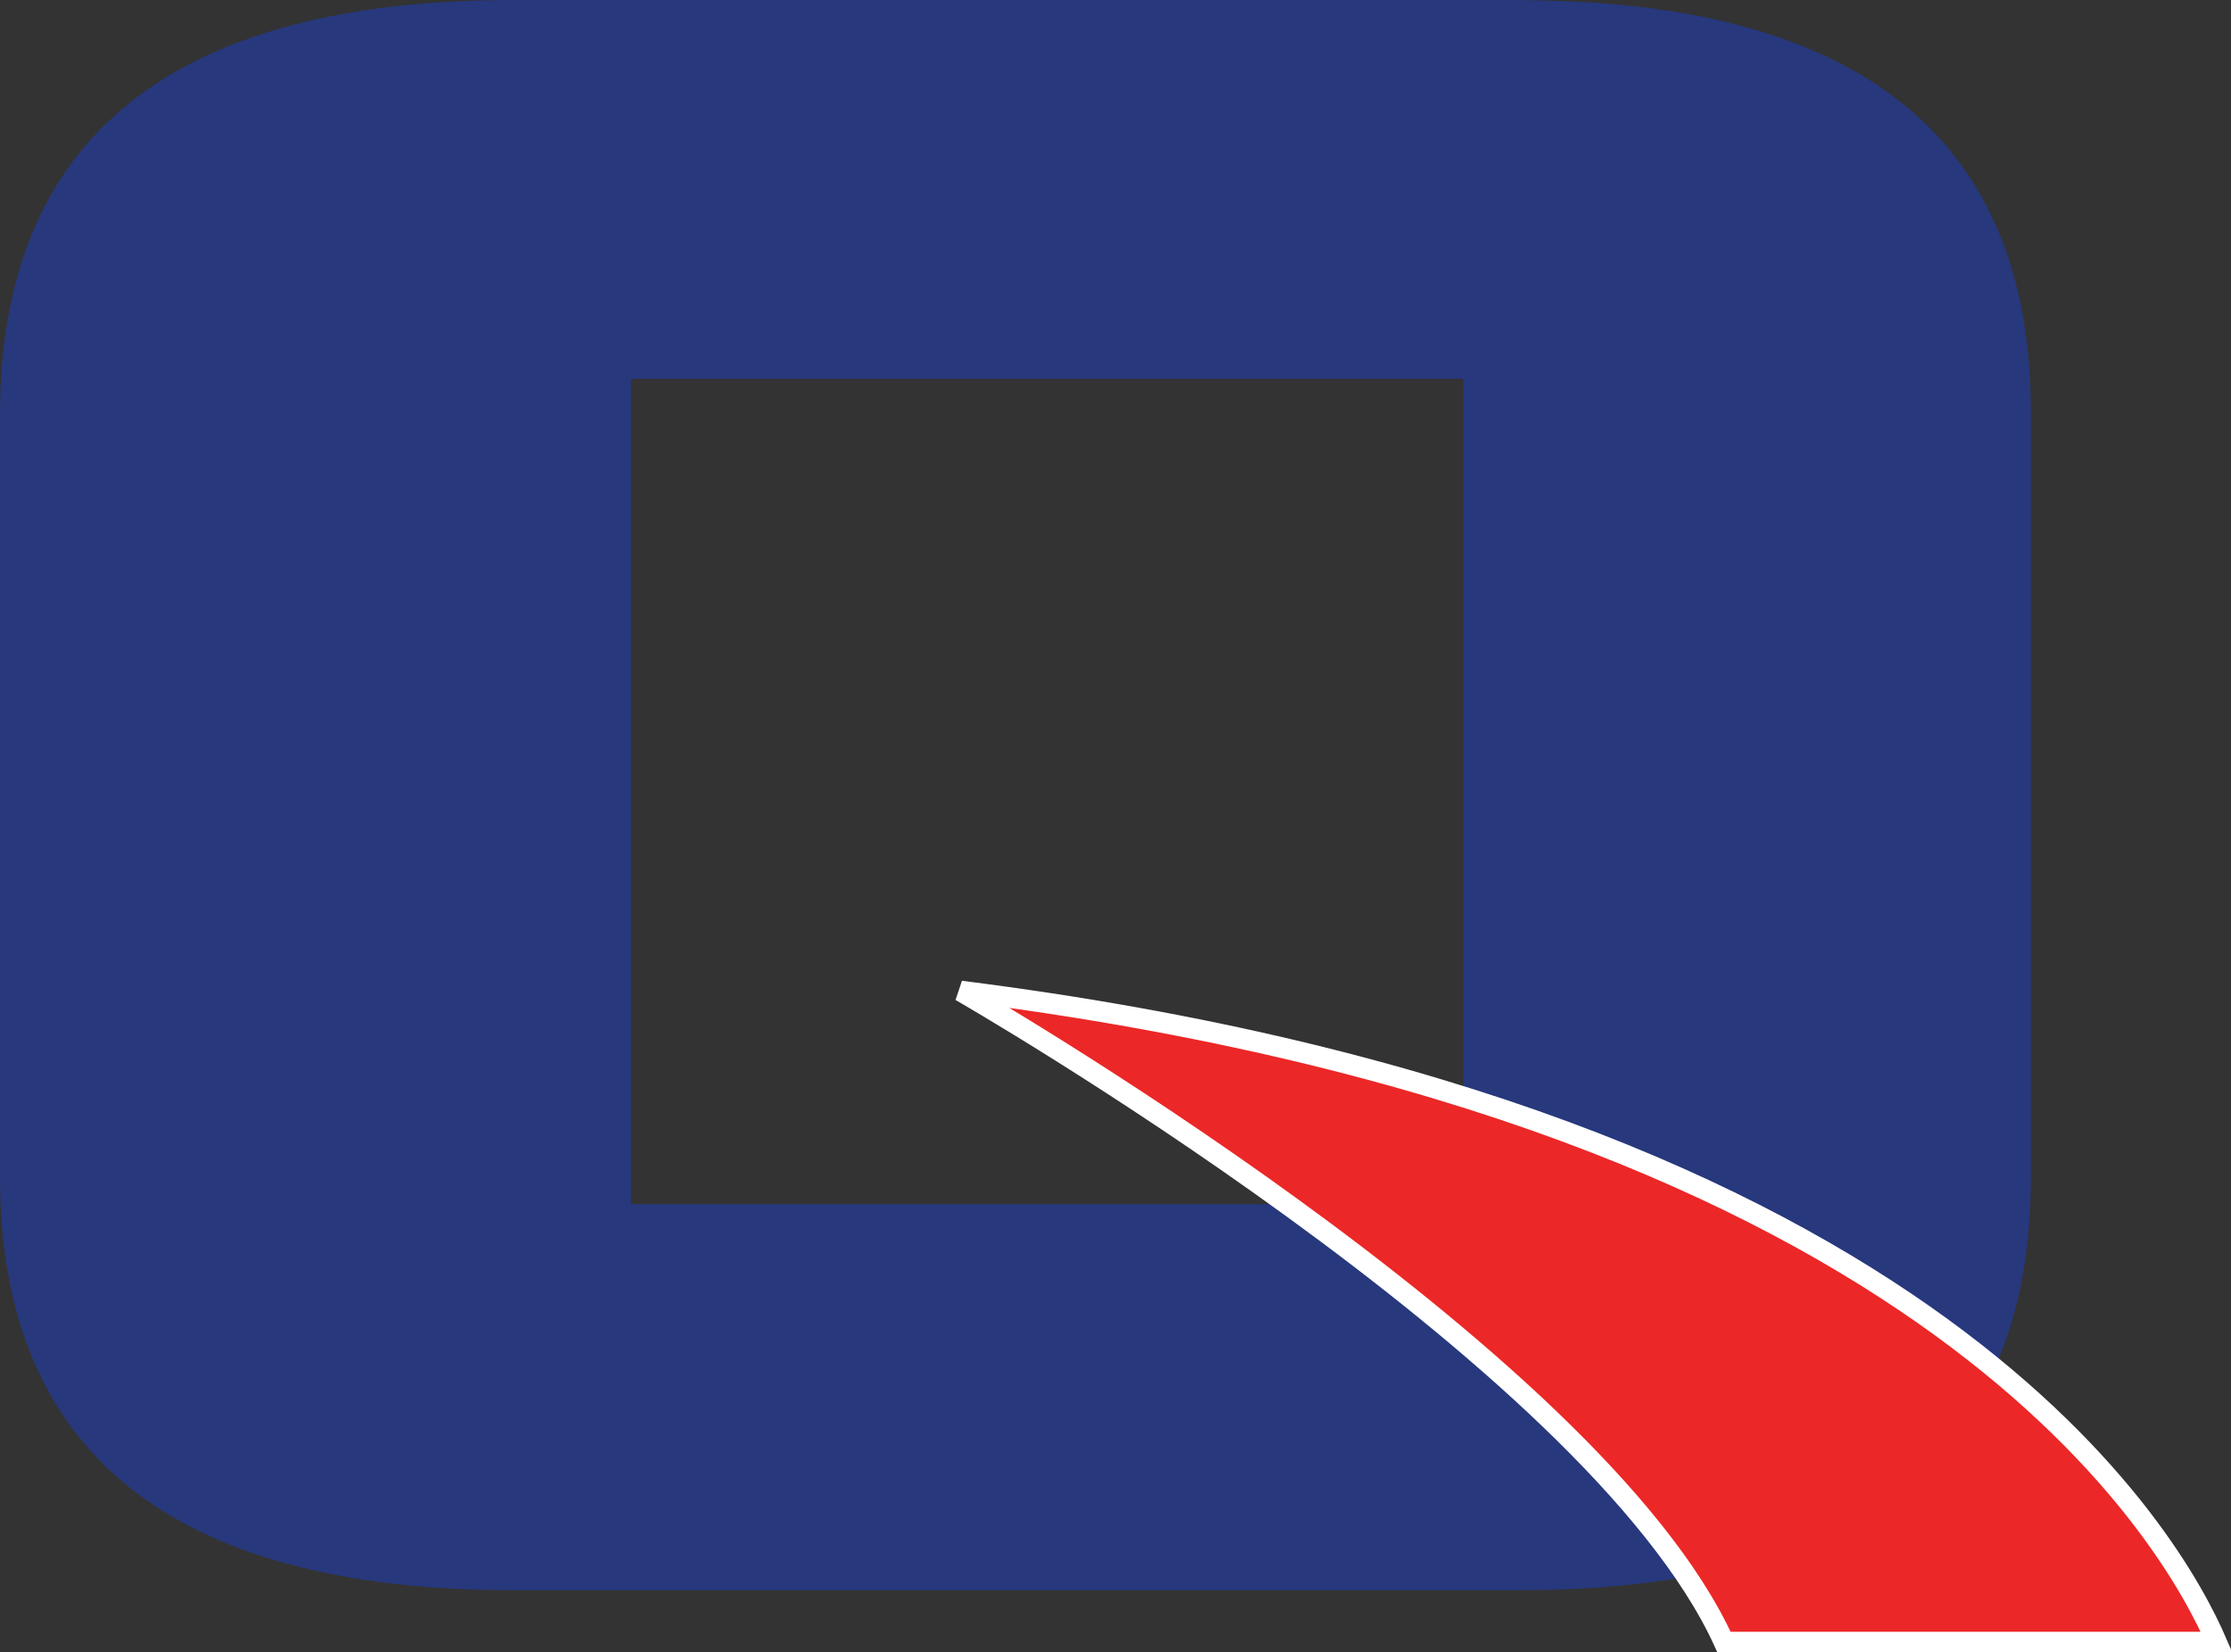
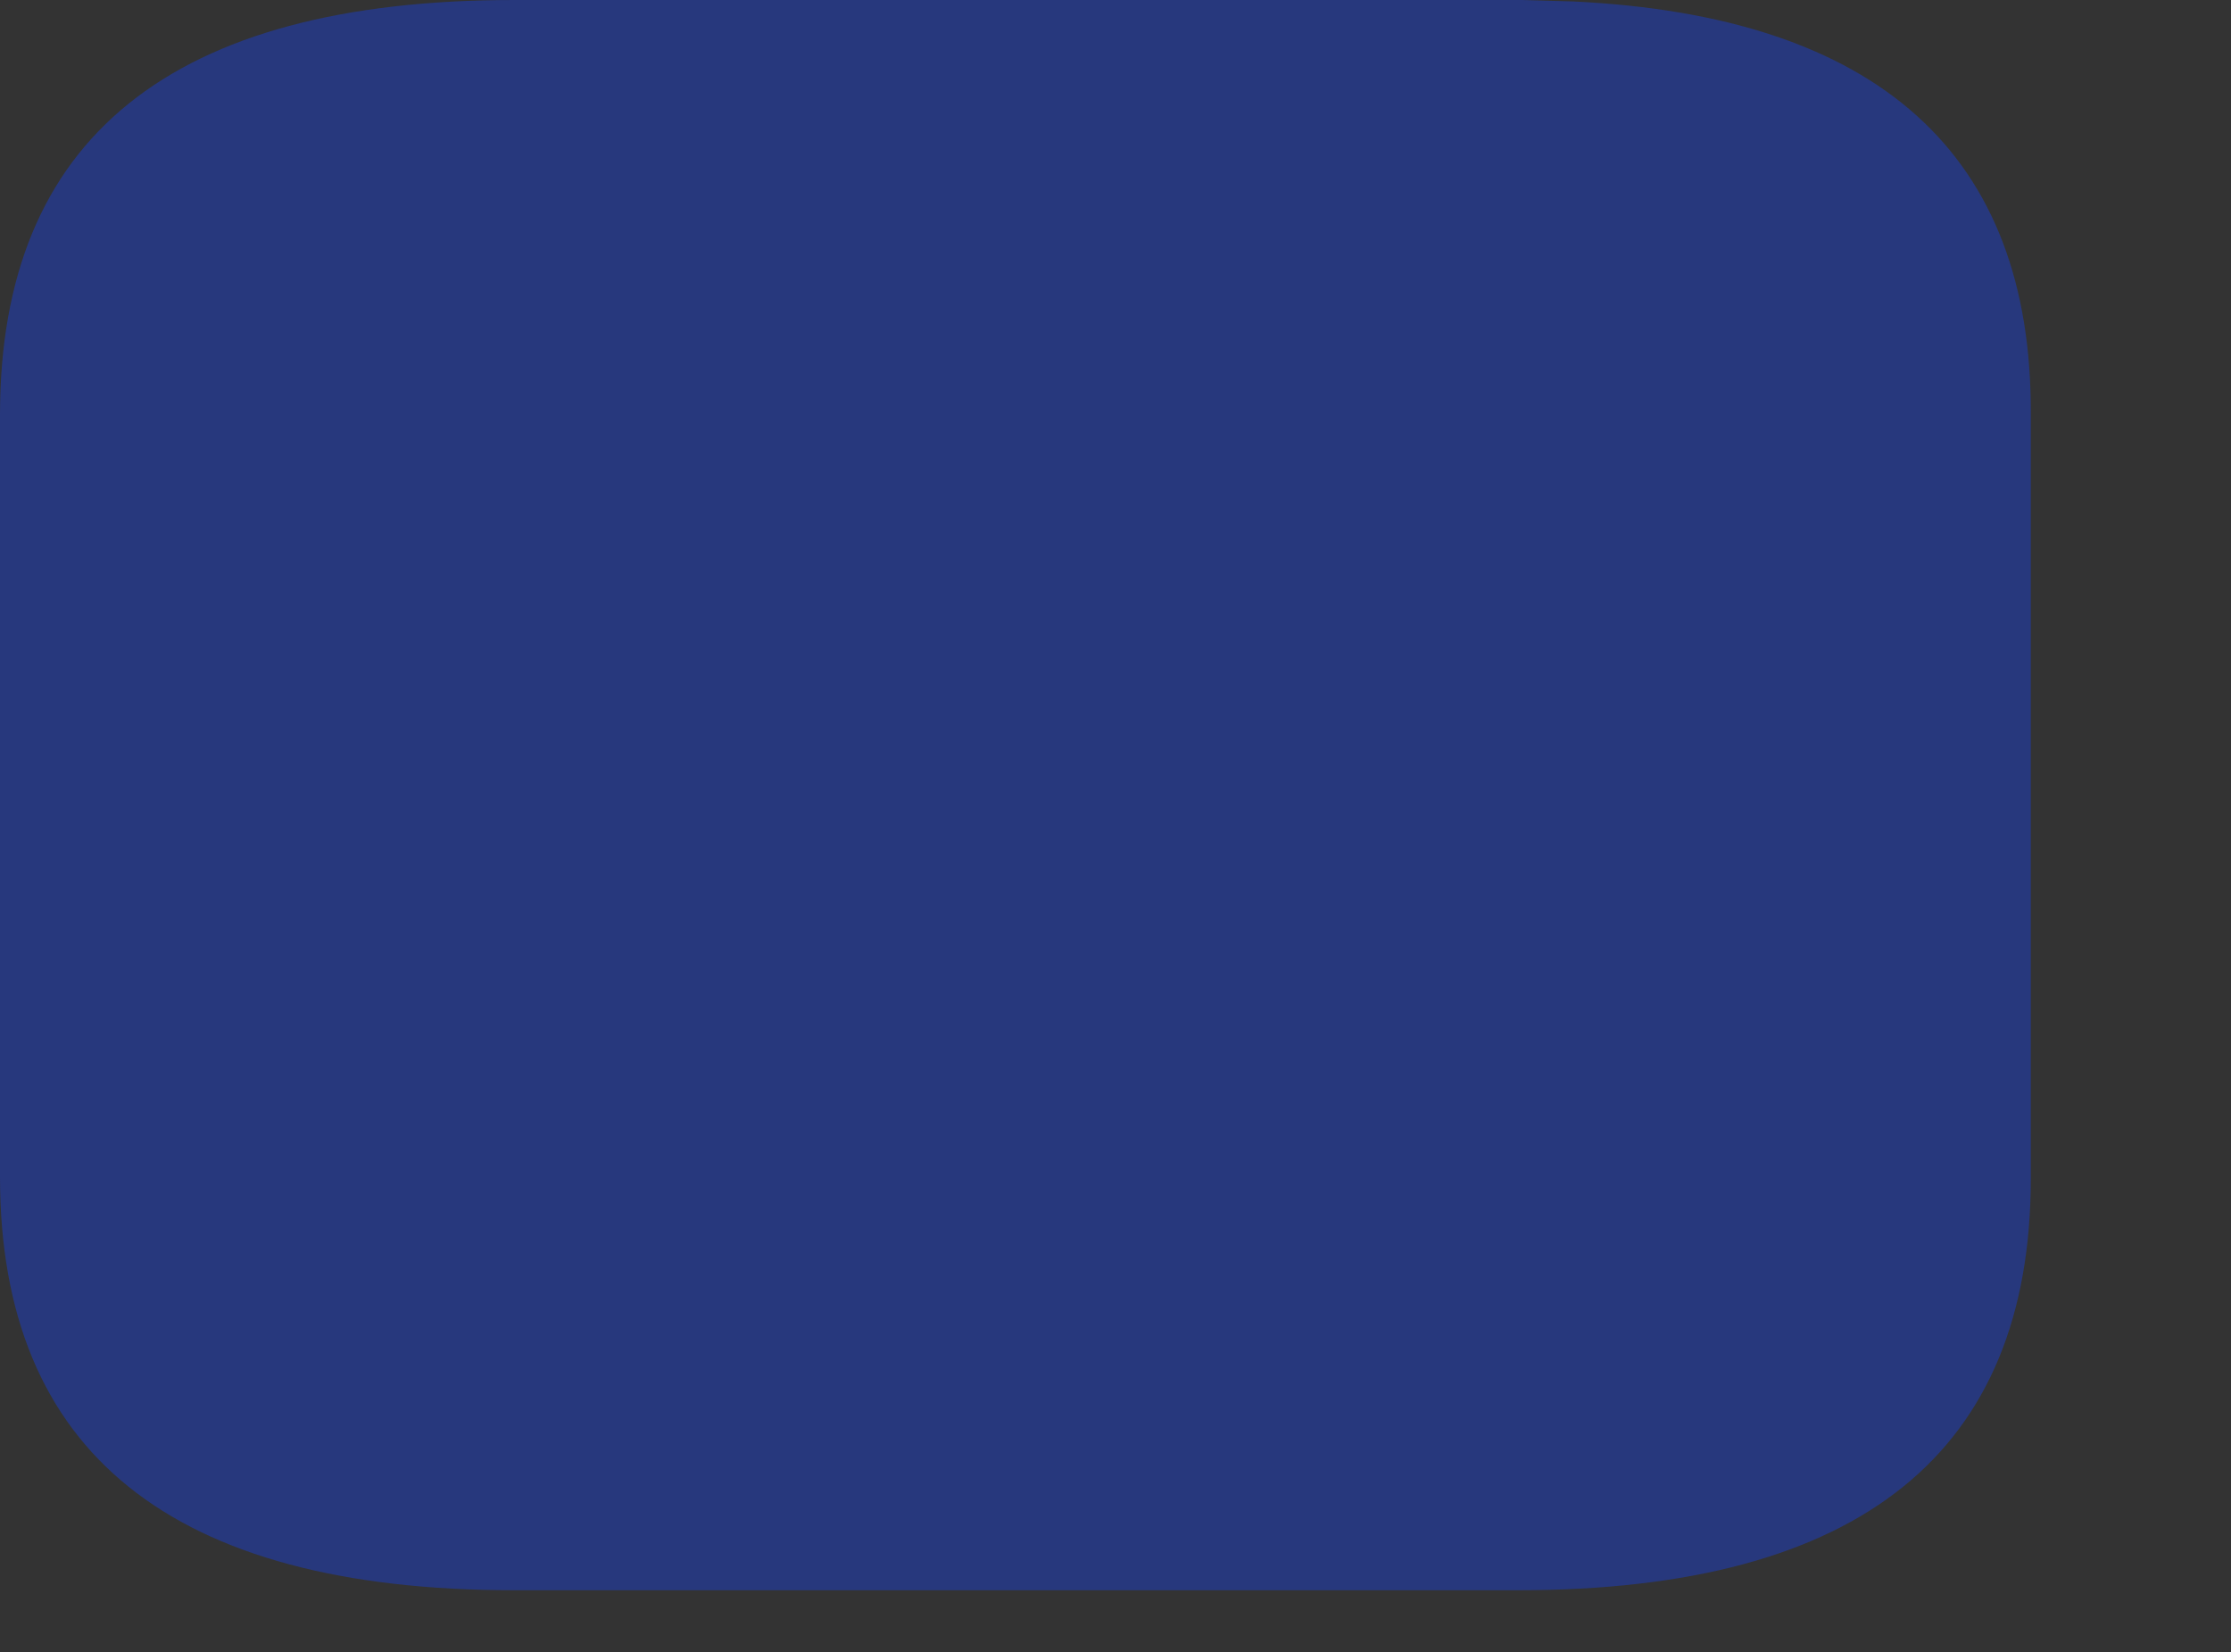
<svg xmlns="http://www.w3.org/2000/svg" version="1.1" id="Layer_1" x="0px" y="0px" viewBox="0 0 154.9 114.7" style="enable-background:new 0 0 154.9 114.7;" xml:space="preserve">
  <rect x="0" y="0" width="154.9" height="114.7" fill="#333333" stroke="none" />
  <style type="text/css">
	.st0{fill:#27387D;}
	.st1{fill:#EC2727;stroke:#FFFFFF;stroke-width:1.433;}
</style>
  <g>
-     <path class="st0" d="M109.2,0.1L109.2,0.1L105.7,0c-0.1,0-0.2,0-0.4,0v0H35.7C11.9,0,0,9.6,0,28.8v52.9c0,19.1,11.9,28.7,35.7,28.7   h69.7v0c23.8,0,35.6-9.6,35.6-28.6V28.8C141.1,10.7,130.4,1.1,109.2,0.1z M101.6,83.6H43.8V26.3h57.8V83.6z" />
+     <path class="st0" d="M109.2,0.1L109.2,0.1L105.7,0c-0.1,0-0.2,0-0.4,0v0H35.7C11.9,0,0,9.6,0,28.8v52.9c0,19.1,11.9,28.7,35.7,28.7   h69.7v0c23.8,0,35.6-9.6,35.6-28.6V28.8C141.1,10.7,130.4,1.1,109.2,0.1z H43.8V26.3h57.8V83.6z" />
  </g>
  <g>
-     <path class="st1" d="M66.7,68.8c0,0,43.9,25.2,53,45.2h34.2C151,107.3,134.8,77.4,66.7,68.8z" />
-   </g>
+     </g>
</svg>